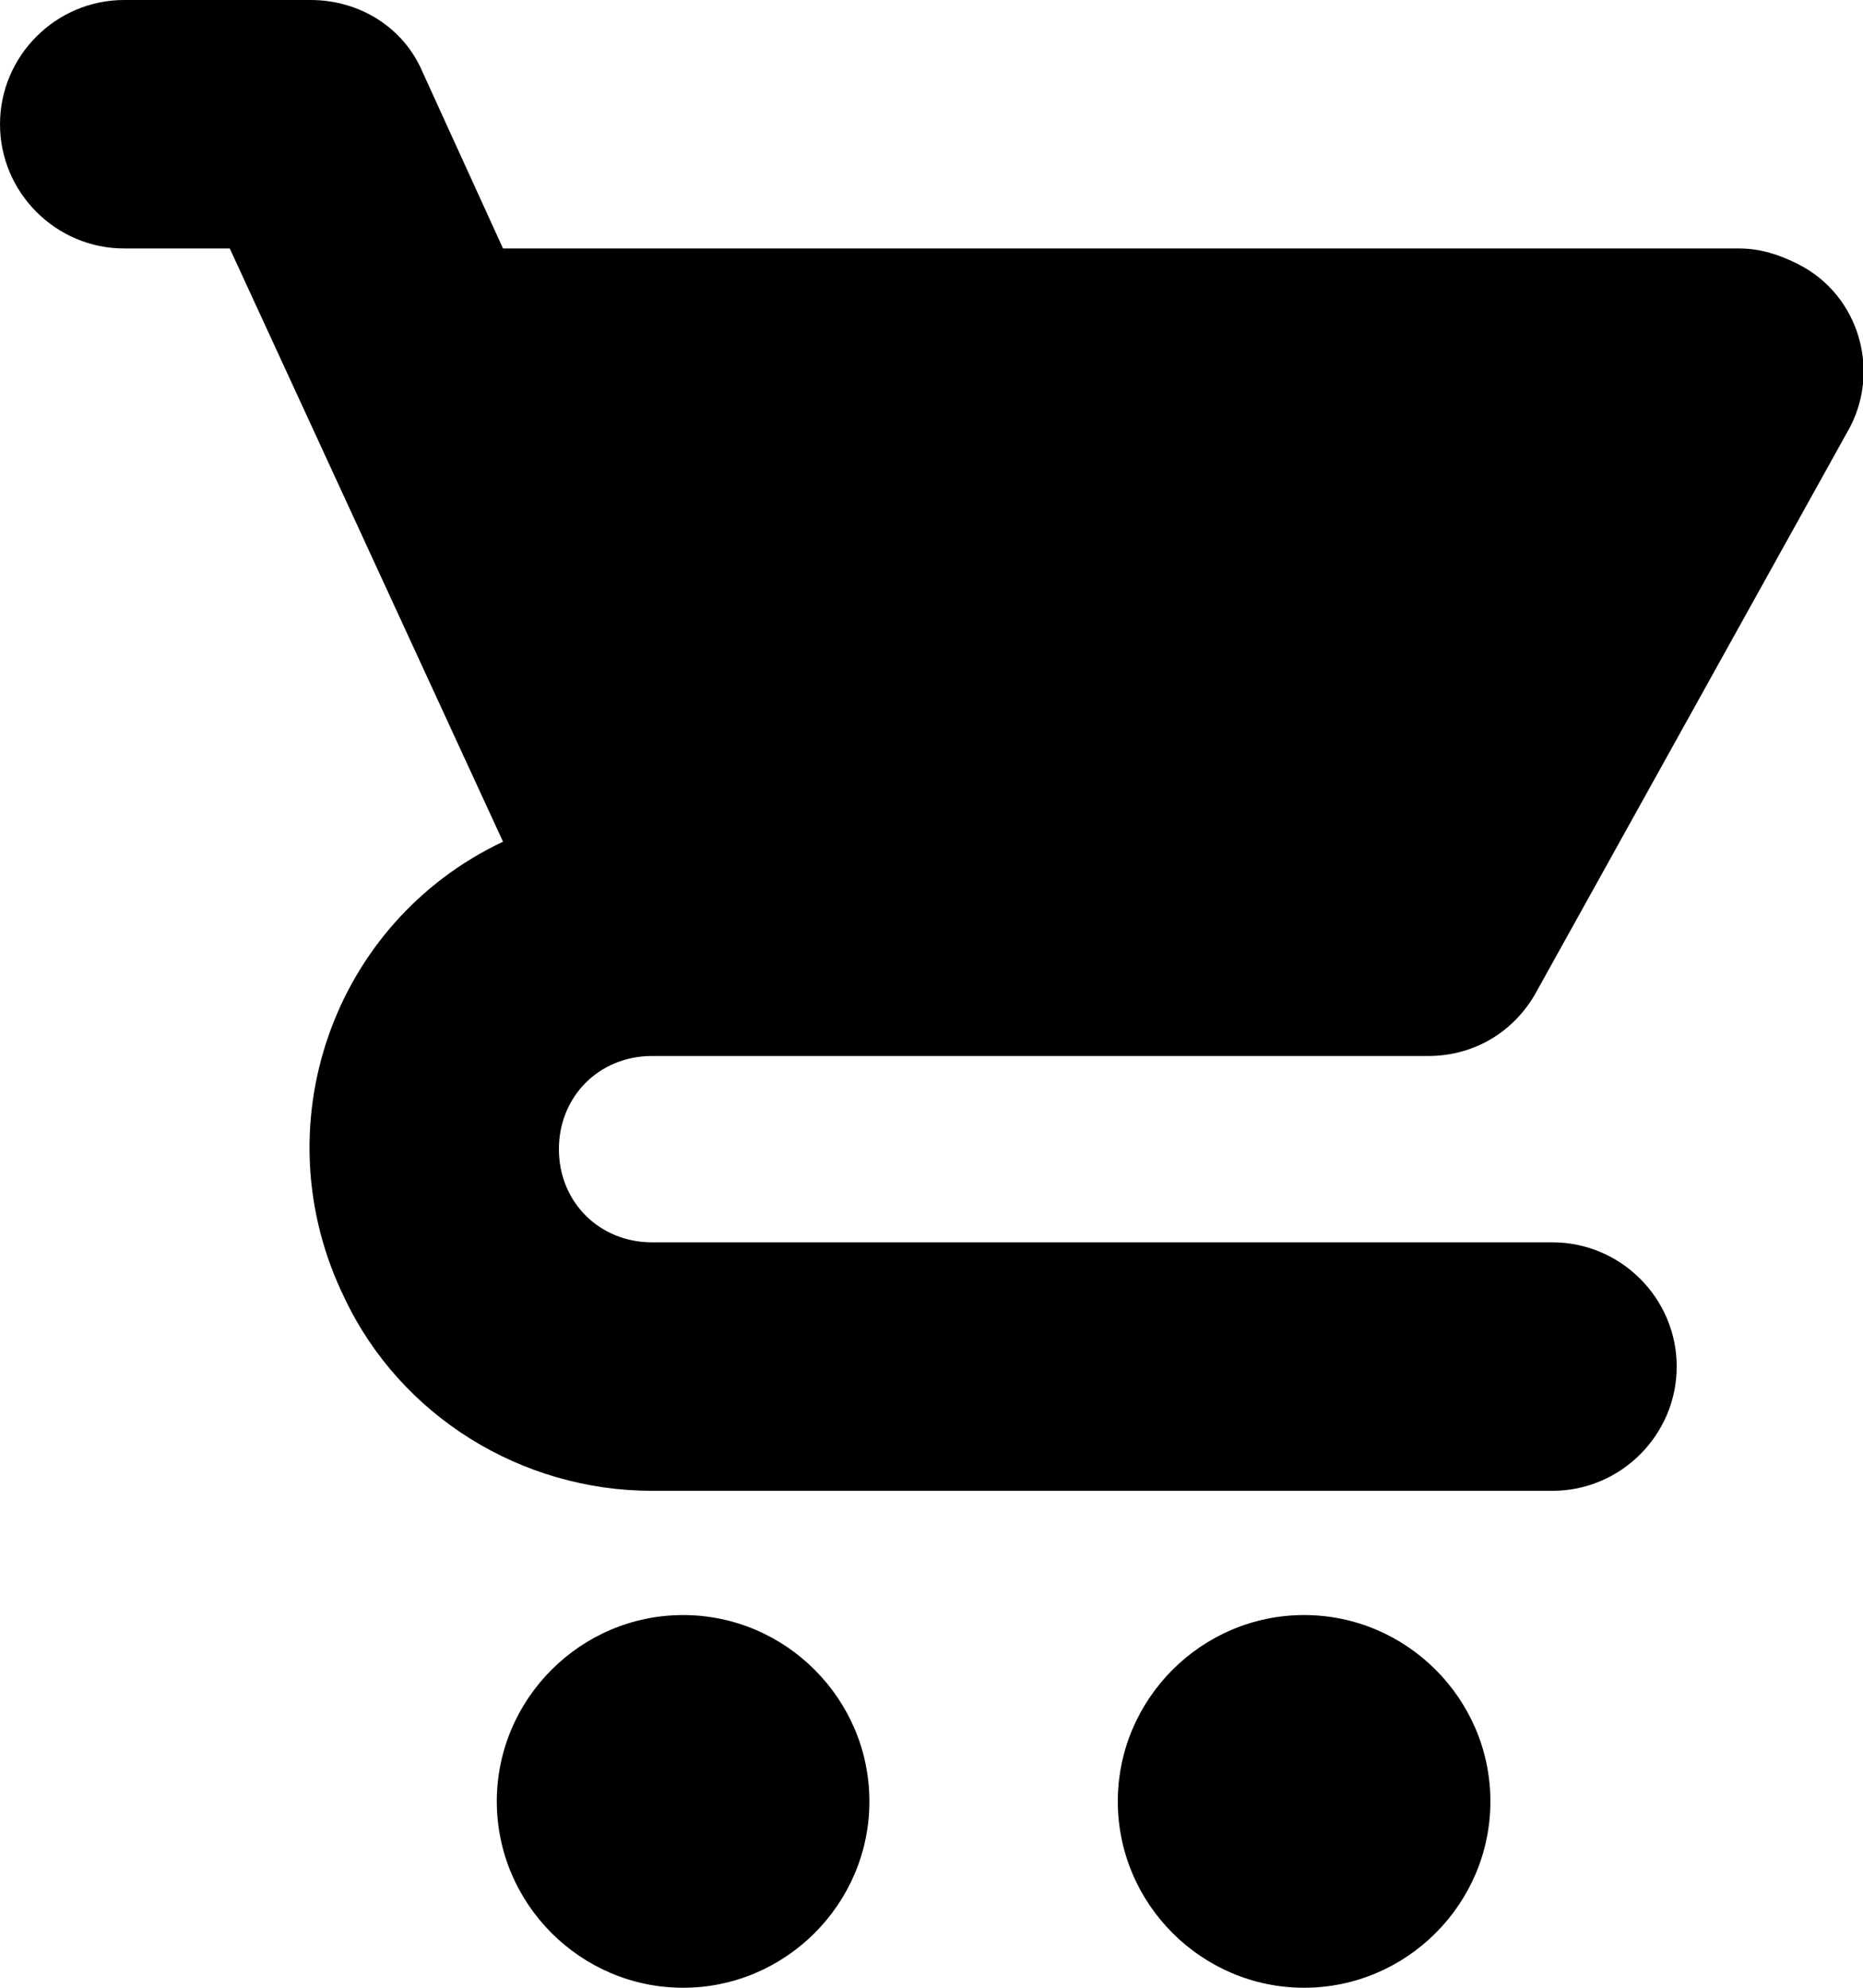
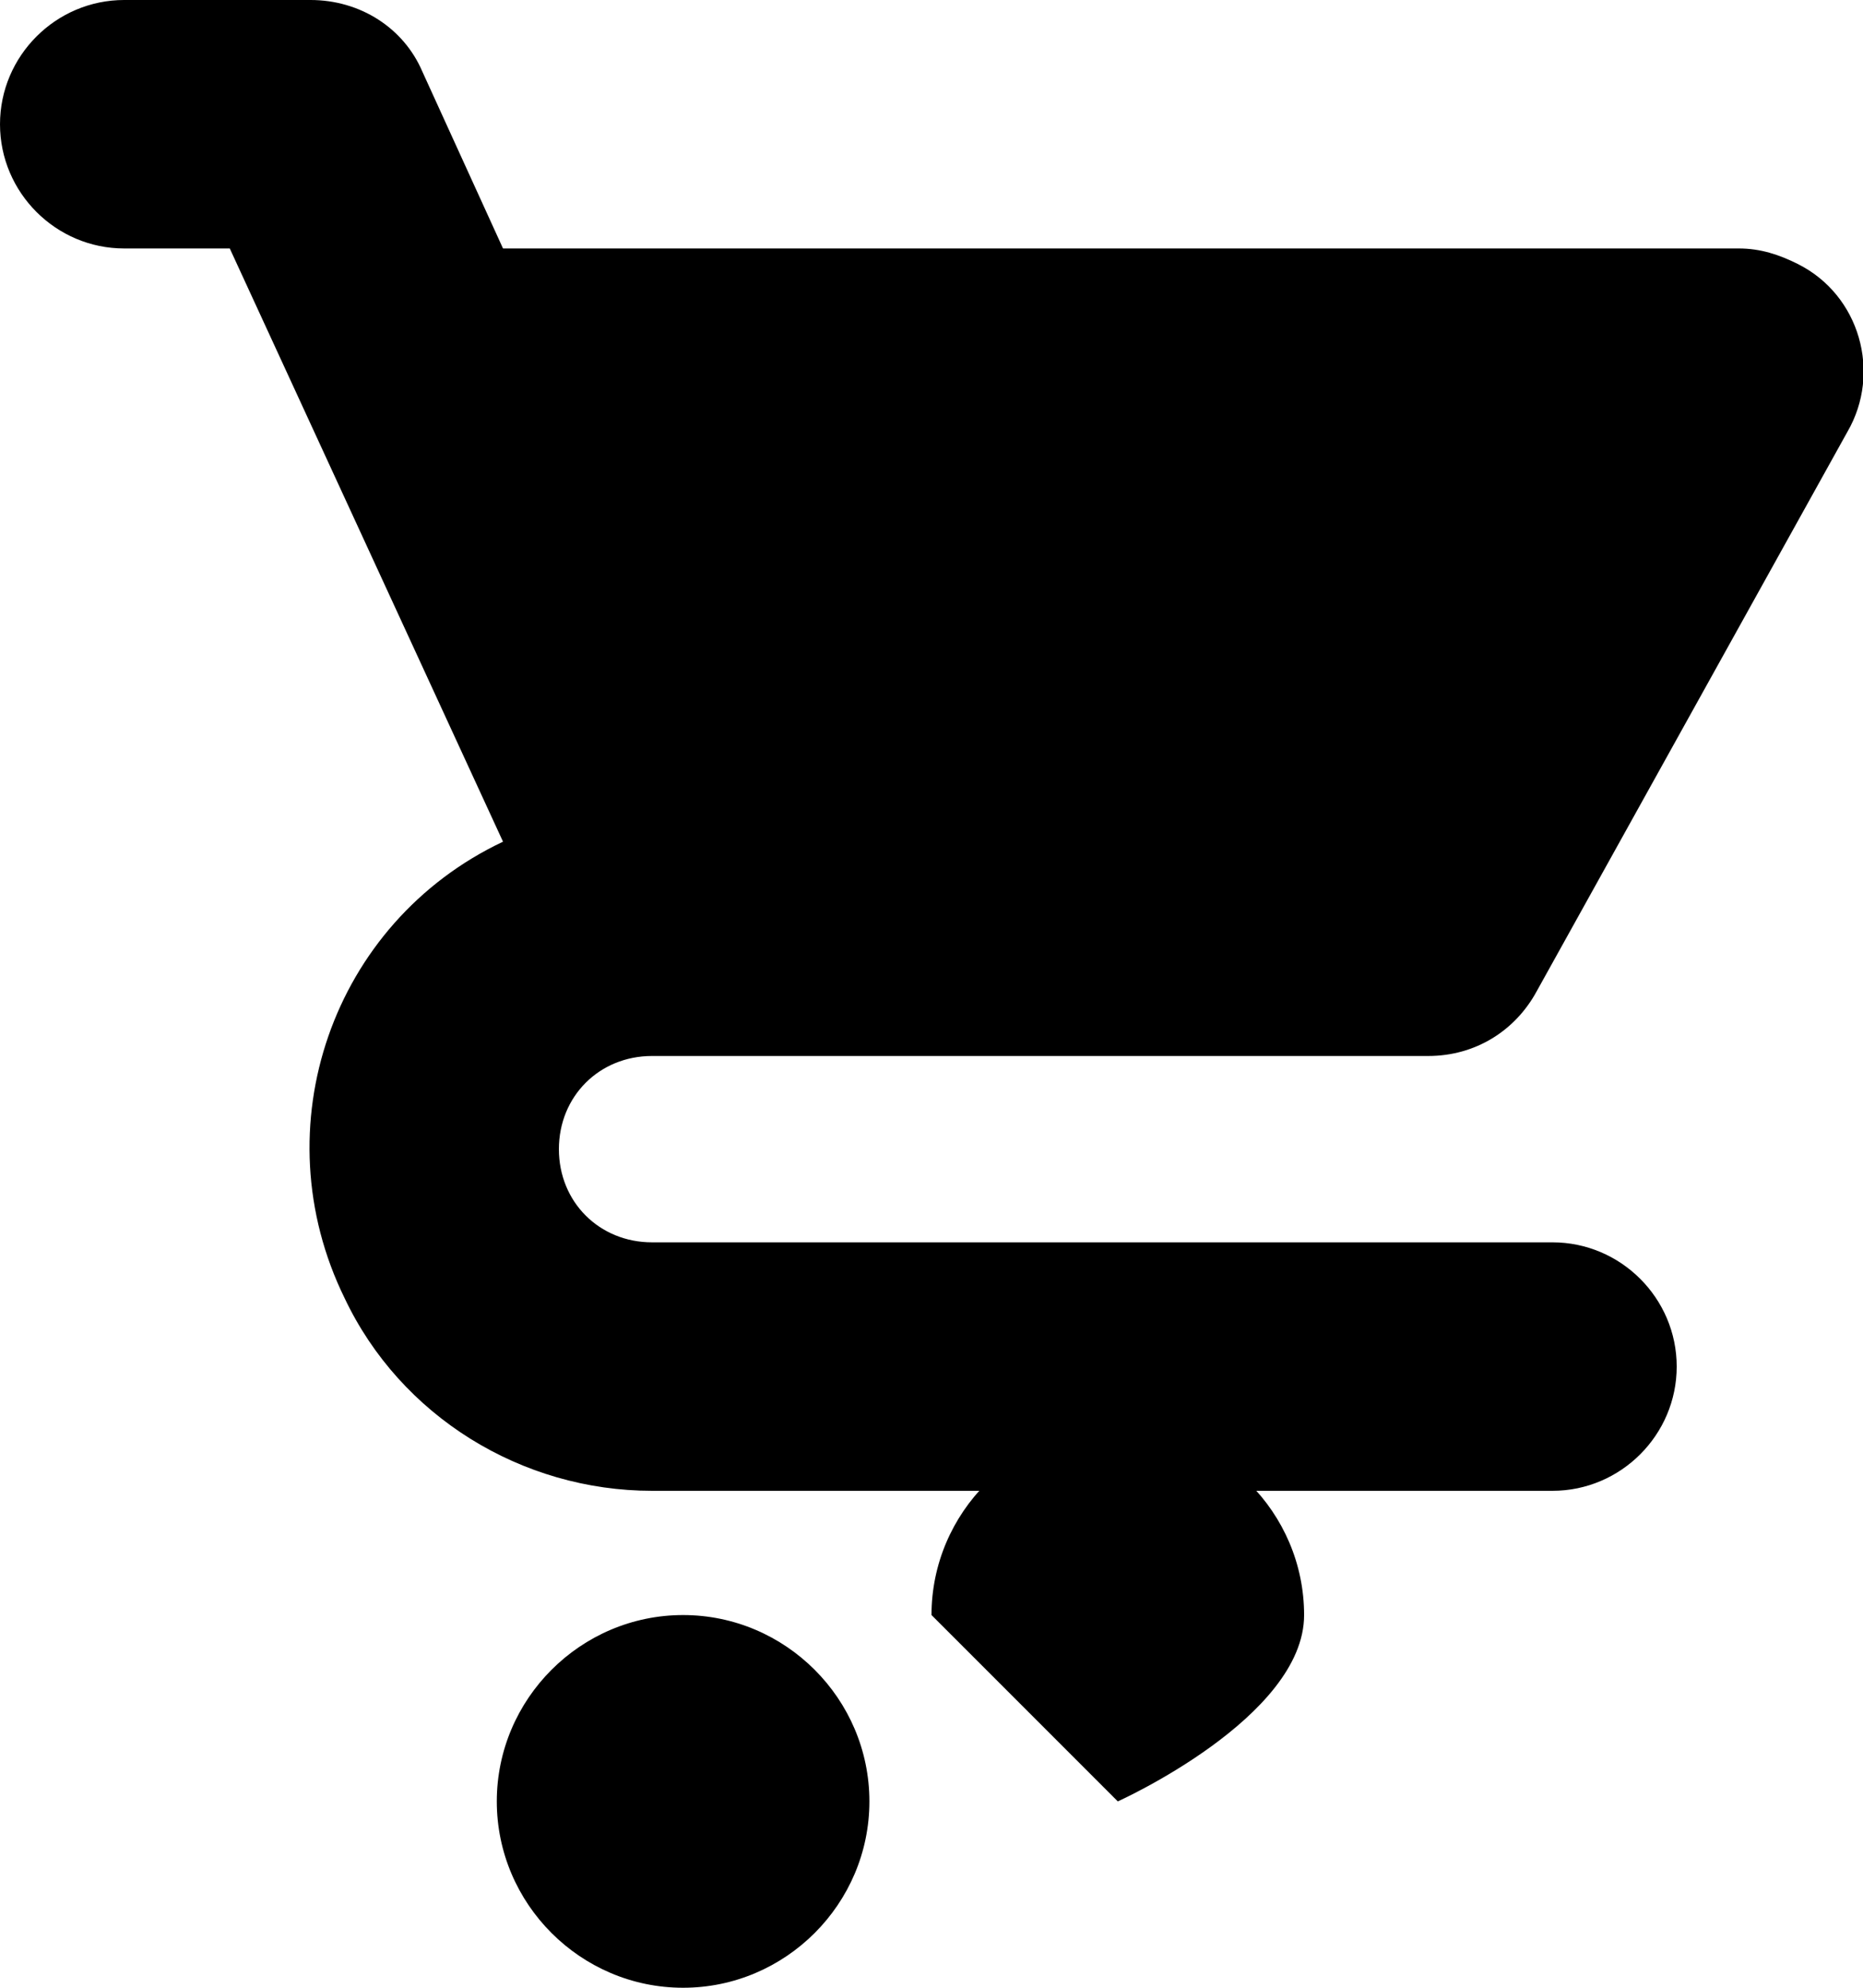
<svg xmlns="http://www.w3.org/2000/svg" width="960" height="1024" viewBox="0 0 960 1024">
  <title />
  <g id="icomoon-ignore"> </g>
-   <path fill="#000" d="M352 832c52.8 0 96 43.2 96 96s-43.2 96-96 96-96-43.2-96-96 43.2-96 96-96zM576 928c0 52.8 43.2 96 96 96s96-43.2 96-96-43.2-96-96-96-96 43.2-96 96zM64 128h54.4l140.8 305.6c-88 41.6-124.8 147.2-81.6 235.2 28.8 60.8 91.2 99.2 158.4 99.2h464c35.2 0 64-28.8 64-64s-28.8-64-64-64h-464c-27.2 0-48-20.8-48-48s20.8-48 48-48h400c24 0 44.8-12.8 56-33.6l160-288c17.6-30.4 6.4-70.4-25.6-86.4v0c-9.6-4.8-19.2-8-30.4-8v0h-636.8l-41.6-91.2c-9.6-22.4-32-36.8-57.6-36.8h-96c-35.2 0-64 28.8-64 64s28.8 64 64 64z" />
+   <path fill="#000" d="M352 832c52.8 0 96 43.2 96 96s-43.2 96-96 96-96-43.2-96-96 43.2-96 96-96zM576 928s96-43.2 96-96-43.2-96-96-96-96 43.2-96 96zM64 128h54.4l140.8 305.6c-88 41.6-124.8 147.2-81.6 235.2 28.8 60.8 91.2 99.2 158.4 99.2h464c35.2 0 64-28.8 64-64s-28.8-64-64-64h-464c-27.2 0-48-20.8-48-48s20.8-48 48-48h400c24 0 44.8-12.8 56-33.6l160-288c17.6-30.4 6.4-70.4-25.6-86.4v0c-9.6-4.8-19.2-8-30.4-8v0h-636.8l-41.6-91.2c-9.6-22.4-32-36.8-57.6-36.8h-96c-35.2 0-64 28.8-64 64s28.8 64 64 64z" />
</svg>